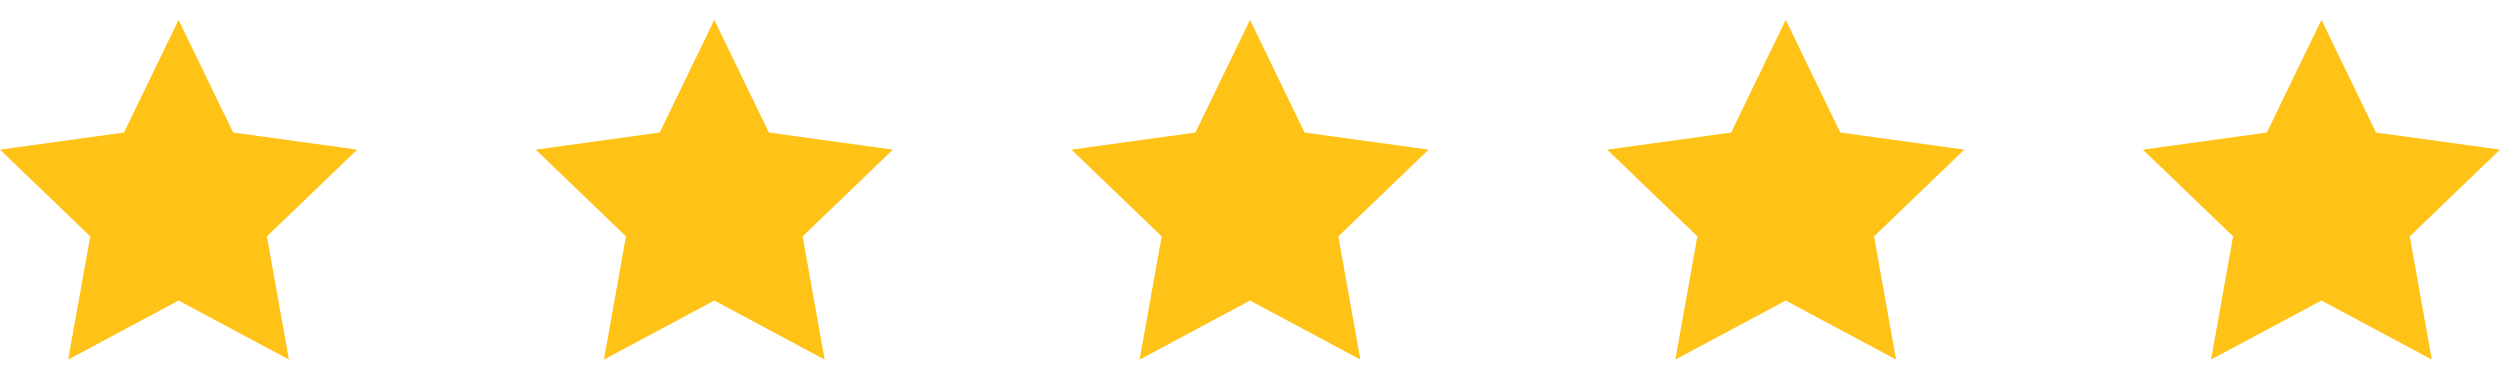
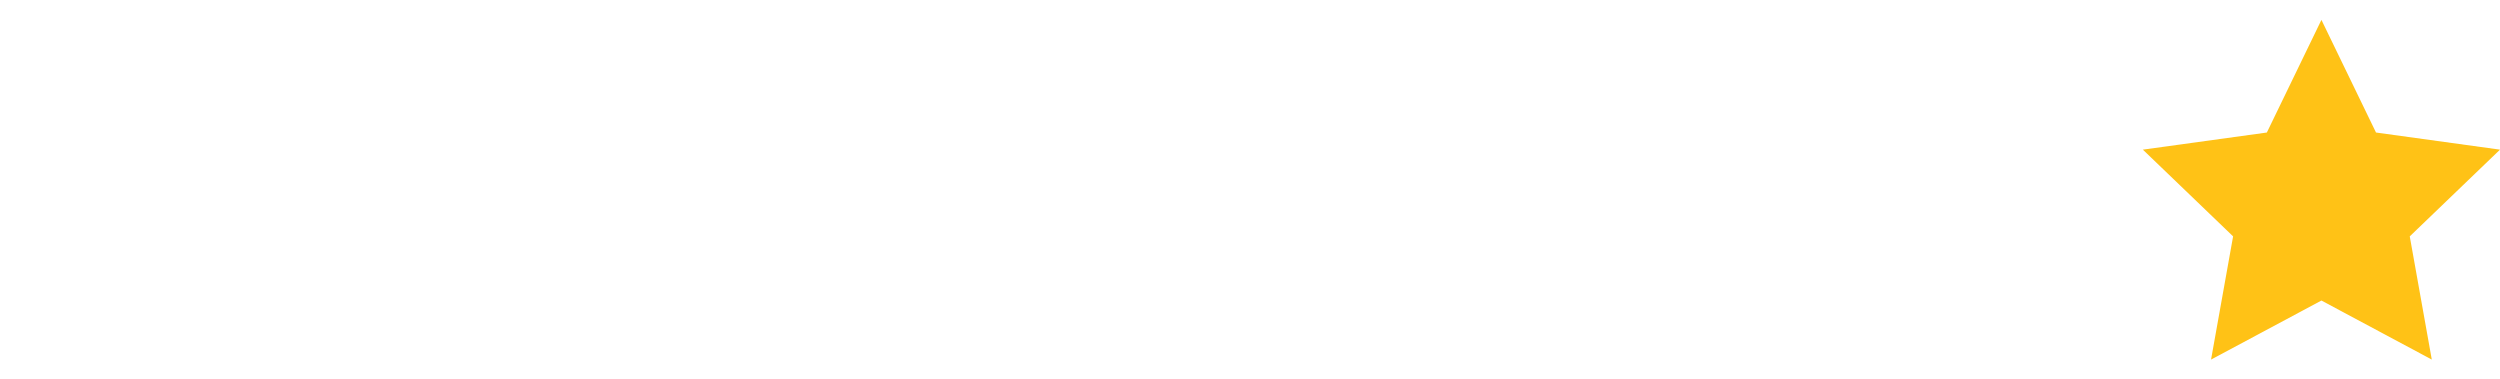
<svg xmlns="http://www.w3.org/2000/svg" width="112" height="17" viewBox="0 0 112 17" fill="none">
  <g clip-path="url(#clip0_1_461)">
-     <path d="M8 0.891L10.445 5.937L16 6.704L11.957 10.589L12.944 16.109L8 13.464L3.055 16.109L4.043 10.589L0 6.704L5.555 5.937L8 0.891Z" fill="#FFC216" />
-   </g>
+     </g>
  <g clip-path="url(#clip1_1_461)">
    <path d="M32 0.891L34.445 5.937L40 6.704L35.957 10.589L36.944 16.109L32 13.464L27.055 16.109L28.043 10.589L24 6.704L29.555 5.937L32 0.891Z" fill="#FFC216" />
  </g>
  <g clip-path="url(#clip2_1_461)">
-     <path d="M56 0.891L58.445 5.937L64 6.704L59.957 10.589L60.944 16.109L56 13.464L51.055 16.109L52.043 10.589L48 6.704L53.555 5.937L56 0.891Z" fill="#FFC216" />
-   </g>
+     </g>
  <g clip-path="url(#clip3_1_461)">
-     <path d="M80 0.891L82.445 5.937L88 6.704L83.957 10.589L84.944 16.109L80 13.464L75.055 16.109L76.043 10.589L72 6.704L77.555 5.937L80 0.891Z" fill="#FFC216" />
-   </g>
+     </g>
  <g clip-path="url(#clip4_1_461)">
    <path d="M104 0.891L106.445 5.937L112 6.704L107.957 10.589L108.944 16.109L104 13.464L99.055 16.109L100.043 10.589L96 6.704L101.555 5.937L104 0.891Z" fill="#FFC216" />
  </g>
  <defs>
    <clipPath id="clip0_1_461">
      <rect width="16" height="16" fill="white" transform="translate(0 0.5)" />
    </clipPath>
    <clipPath id="clip1_1_461">
-       <rect width="16" height="16" fill="white" transform="translate(24 0.5)" />
-     </clipPath>
+       </clipPath>
    <clipPath id="clip2_1_461">
      <rect width="16" height="16" fill="white" transform="translate(48 0.5)" />
    </clipPath>
    <clipPath id="clip3_1_461">
      <rect width="16" height="16" fill="white" transform="translate(72 0.5)" />
    </clipPath>
    <clipPath id="clip4_1_461">
      <rect width="16" height="16" fill="white" transform="translate(96 0.5)" />
    </clipPath>
  </defs>
</svg>